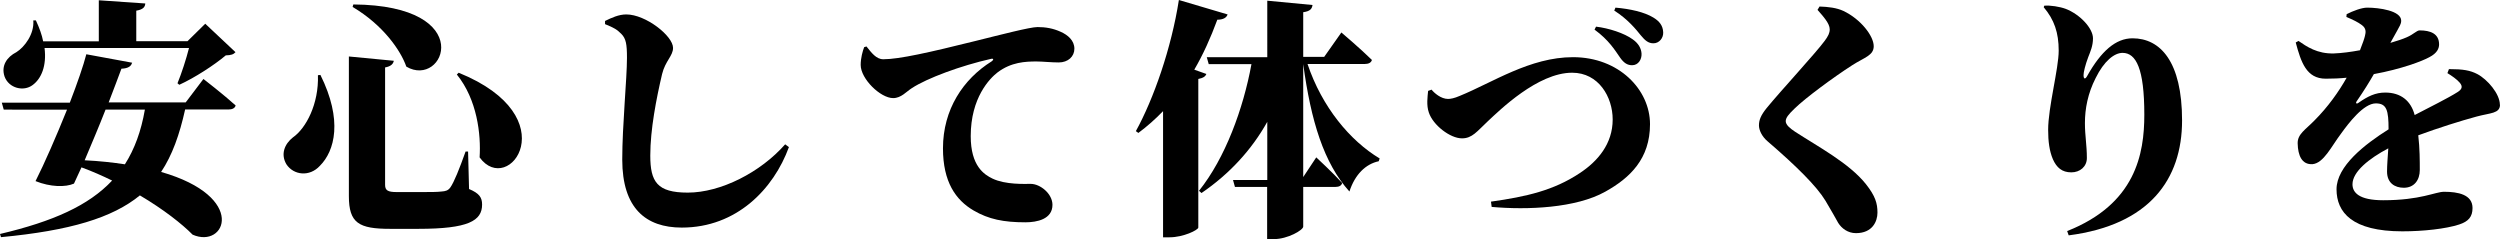
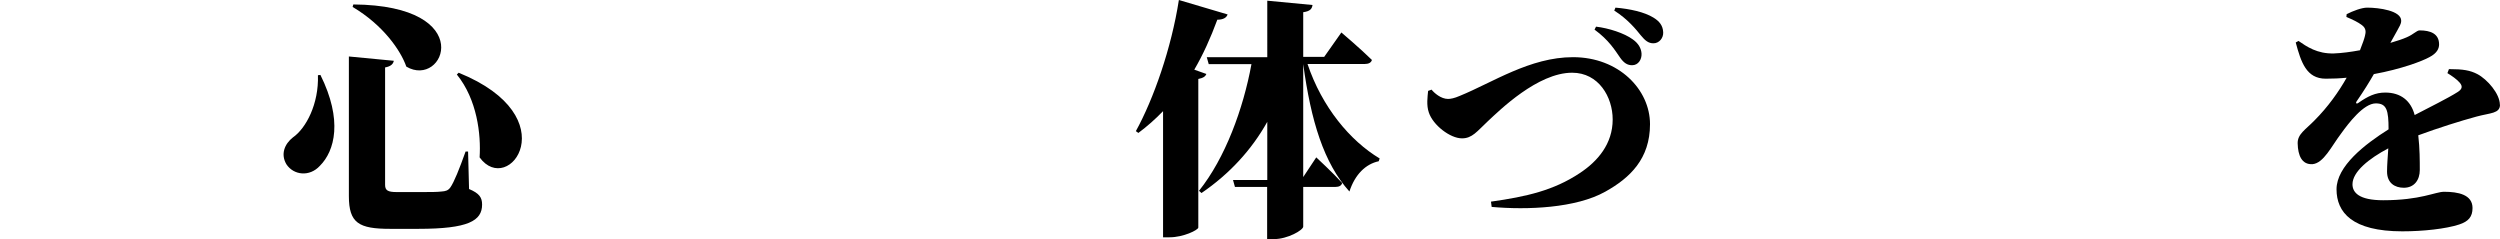
<svg xmlns="http://www.w3.org/2000/svg" id="_レイヤー_2" viewBox="0 0 180.15 17.23">
  <defs>
    <style>.cls-1{stroke-width:0px;}</style>
  </defs>
  <g id="_レイヤー_1-2">
-     <path class="cls-1" d="m9.52,4.5c-.05.25-.25.43-.77.45-.22.58-.54,1.46-.92,2.43h5.55l1.28-1.69s1.46,1.13,2.32,1.91c-.05.2-.25.29-.52.29h-3.12c-.4,1.8-.92,3.28-1.73,4.5,6.27,1.8,4.63,5.56,2.27,4.52-.76-.77-2.09-1.82-3.8-2.83-1.98,1.62-5.04,2.54-10.01,3.01l-.07-.23c3.82-.9,6.39-2.05,8.08-3.85-.7-.34-1.44-.67-2.21-.95l-.54,1.17c-.61.27-1.71.25-2.77-.18.63-1.24,1.51-3.26,2.27-5.15H.27l-.14-.5h4.9c.54-1.4.99-2.7,1.19-3.49l3.31.61ZM2.59,1.48c.25.54.43,1.03.52,1.5h4.01V.02l3.35.23c-.02.25-.14.43-.65.52v2.2h3.69l1.28-1.26,2.18,2.05c-.14.16-.32.22-.7.23-.83.7-2.25,1.62-3.35,2.12l-.13-.11c.29-.7.63-1.75.83-2.54H3.21c.16,1.28-.23,2.21-.86,2.67-.65.49-1.71.23-2.02-.61-.27-.79.18-1.42.85-1.76.58-.36,1.3-1.3,1.22-2.29h.2Zm5.02,6.41c-.47,1.21-1.03,2.52-1.51,3.66,1.06.05,2.04.16,2.9.29.7-1.1,1.17-2.39,1.44-3.94h-2.83Z" />
    <path class="cls-1" d="m23.09,5.4c1.62,3.26,1.04,5.47-.04,6.55-.74.81-1.89.68-2.41-.11-.43-.72-.14-1.46.47-1.94.94-.65,1.87-2.41,1.8-4.48l.18-.02Zm5.29-1.03c-.04.23-.2.41-.63.49v8.46c0,.4.2.52.83.52h1.85c.56,0,1.08,0,1.39-.04.29-.02.47-.07.63-.29.27-.38.65-1.33,1.1-2.59h.18l.07,2.7c.74.31.94.61.94,1.12,0,1.17-.99,1.75-4.59,1.75h-2.04c-2.25,0-2.97-.41-2.97-2.36V4.07l3.24.31Zm.9.43c-.4-1.15-1.66-2.99-3.87-4.3l.05-.18c9.04.07,6.54,6.09,3.82,4.48Zm5.28,6.55c.11-1.67-.18-4.18-1.64-5.98l.13-.13c7.87,3.19,3.6,8.99,1.51,6.1Z" />
-     <path class="cls-1" d="m43.6,1.51c.47-.23.99-.47,1.53-.47,1.4,0,3.37,1.55,3.37,2.41,0,.58-.56.94-.79,1.89-.41,1.75-.85,3.98-.85,5.87s.49,2.67,2.7,2.67c2.38,0,5.24-1.46,7.02-3.48l.27.2c-1.1,3.01-3.76,5.8-7.72,5.8-2.59,0-4.29-1.39-4.29-4.9,0-2.47.34-5.82.34-7.33,0-.99-.07-1.39-.41-1.73-.31-.31-.5-.43-1.17-.7v-.23Z" />
-     <path class="cls-1" d="m62.44,3.35c.36.45.7.92,1.21.92,1.15,0,3.35-.5,6.61-1.31,1.82-.45,3.96-1.01,4.5-1.01.58,0,1.12.09,1.67.34.52.23.99.63.99,1.22,0,.56-.45.99-1.13.99-.54,0-1.17-.07-1.6-.07-.79,0-1.82.04-2.81.79-.56.43-1.93,1.82-1.93,4.59,0,2.16.97,2.77,1.57,3.06.94.45,2.34.38,2.75.38.7,0,1.57.72,1.57,1.51,0,1.04-1.12,1.26-1.95,1.26-1.57,0-2.65-.22-3.73-.85-1.3-.76-2.21-2.07-2.21-4.48,0-2.81,1.46-4.99,3.51-6.27.16-.11.14-.22-.04-.18-2.18.49-4.63,1.4-5.71,2.11-.4.25-.77.72-1.35.72-.92,0-2.34-1.39-2.34-2.39,0-.5.14-.99.25-1.28l.16-.05Z" />
    <path class="cls-1" d="m86.35,5.69v10.71c-.02.18-1.08.7-2.07.7h-.47v-9.09c-.56.58-1.15,1.1-1.78,1.57l-.18-.13c1.28-2.32,2.56-5.98,3.1-9.45l3.51,1.04c-.07.23-.31.38-.74.38-.49,1.33-1.03,2.52-1.66,3.6l.87.31c-.07.18-.22.29-.58.36Zm10.37,7.49c-.05.2-.23.29-.49.29h-2.32v2.86c0,.25-1.12.9-2.11.9h-.49v-3.76h-2.32l-.14-.5h2.47v-4.19c-1.13,2.02-2.72,3.75-4.74,5.13l-.18-.16c1.89-2.36,3.19-5.91,3.78-9.13h-3.08l-.14-.5h4.36V.05l3.26.31c-.04.27-.16.45-.67.52v3.22h1.51l1.24-1.76s1.4,1.19,2.2,1.98c-.05.2-.25.29-.5.29h-4.14c1.04,3.1,3.06,5.53,5.2,6.81l-.07.2c-.94.2-1.71.95-2.11,2.18-1.85-2.05-2.77-5.08-3.33-9.18v8.14l.94-1.42s1.21,1.12,1.87,1.85Z" />
    <path class="cls-1" d="m104.33,7.13c.2,0,.47-.05.86-.22,2.36-.96,5.06-2.79,8.16-2.79,3.31,0,5.55,2.34,5.55,4.83s-1.44,3.87-3.22,4.86c-2.12,1.19-5.62,1.33-8.19,1.1l-.05-.38c2.56-.36,4.52-.81,6.39-2.05,1.31-.86,2.38-2.12,2.38-3.87,0-1.62-1.01-3.37-2.92-3.37-2.48,0-5.22,2.7-6.07,3.49-.79.74-1.13,1.24-1.87,1.24-.85,0-2.09-.95-2.39-1.87-.18-.52-.09-1.12-.05-1.55l.25-.09c.18.23.67.67,1.19.67Zm10.57-4.99l.11-.22c.92.11,2.04.47,2.65.92.41.29.61.65.63,1.03.02.41-.23.83-.68.83-.34,0-.59-.16-.86-.54-.4-.58-.83-1.28-1.84-2.02Zm1.42-1.37l.09-.22c1.06.09,2.09.32,2.74.72.41.25.68.56.7,1.06.02.41-.29.79-.7.79-.36,0-.59-.18-.92-.58-.32-.4-.92-1.15-1.91-1.78Z" />
-     <path class="cls-1" d="m131.11.47c.63.02,1.24.09,1.73.32,1.24.59,2.18,1.8,2.18,2.54,0,.67-.68.81-1.55,1.37-1.37.88-3.37,2.36-4.14,3.11-.45.43-.65.68-.65.92,0,.27.31.52.67.76,1.66,1.08,3.91,2.27,5.11,3.78.68.86.83,1.39.83,2.05,0,.63-.36,1.48-1.55,1.48-.58,0-1.03-.34-1.28-.74-.23-.41-.45-.81-.92-1.6-.63-1.04-2.09-2.49-4.16-4.27-.43-.36-.63-.83-.63-1.15,0-.4.14-.74.56-1.26.99-1.21,3.55-3.98,4.18-4.84.25-.34.36-.56.36-.83,0-.43-.49-.95-.88-1.4l.14-.23Z" />
-     <path class="cls-1" d="m147.31.41c.43-.04,1.12.07,1.55.23,1.03.4,1.96,1.4,1.96,2.12,0,.54-.18.94-.34,1.35-.22.58-.34,1.1-.34,1.3,0,.31.13.32.27.05.99-1.76,2.04-2.7,3.26-2.7,2,0,3.57,1.67,3.57,5.92s-2.36,7.53-8.17,8.28l-.11-.31c4.93-1.95,5.56-5.55,5.56-8.39,0-3.31-.59-4.45-1.57-4.45-.59,0-1.33.58-1.94,1.82-.56,1.1-.77,2.2-.77,3.24,0,.92.14,1.58.14,2.52,0,.61-.49,1.03-1.12,1.03-.67,0-1.06-.34-1.33-.95-.25-.59-.34-1.28-.34-2.11,0-1.64.76-4.41.76-5.71s-.32-2.23-1.08-3.13l.05-.13Z" />
+     <path class="cls-1" d="m131.11.47l.14-.23Z" />
    <path class="cls-1" d="m180.15,7.54c0,.65-.7.59-1.69.86-1.15.31-2.79.83-4.2,1.35.11.94.11,1.85.11,2.5,0,.72-.4,1.28-1.15,1.28-.65,0-1.21-.34-1.21-1.17,0-.45.05-1.03.09-1.67-1.4.74-2.58,1.69-2.58,2.59,0,.58.45,1.15,2.21,1.15,2.7,0,3.76-.61,4.39-.61,1.01,0,2.05.2,2.05,1.17,0,.63-.29.97-.97,1.19-.95.31-2.58.49-4.09.49-3.62,0-4.74-1.37-4.74-3.03s2.03-3.24,3.75-4.32c0-1.37-.13-1.87-.92-1.87-.88,0-1.96,1.42-2.52,2.2-.67.88-1.24,2.12-2.05,2.18-.76.04-1.04-.63-1.06-1.49-.02-.68.56-.99,1.21-1.66.97-.97,1.75-2.07,2.32-3.08-.5.05-1.01.07-1.51.07-1.39,0-1.78-1.19-2.16-2.61l.2-.11c.58.4,1.35.94,2.56.9.56-.02,1.22-.11,1.87-.23.2-.5.32-.86.36-1.04.07-.27.09-.54-.22-.77-.29-.22-.63-.38-1.12-.59l.02-.2c.45-.23,1.08-.47,1.48-.47.86,0,2.45.22,2.45.94,0,.25-.13.41-.29.72l-.49.88c.47-.14.88-.27,1.17-.4.52-.22.72-.5.94-.5.77,0,1.4.23,1.4,1.01,0,.29-.14.63-.7.92-.52.29-2.03.86-4,1.22-.32.56-.72,1.21-1.24,1.96-.09.13-.02.22.13.11.67-.47,1.22-.74,1.93-.74,1.12,0,1.85.59,2.12,1.62,1.13-.59,2.41-1.22,3.1-1.66.32-.2.38-.41.14-.68-.18-.22-.58-.5-.88-.68l.11-.29c1.03,0,1.53.09,2.05.36.72.38,1.62,1.42,1.62,2.21Z" />
  </g>
</svg>